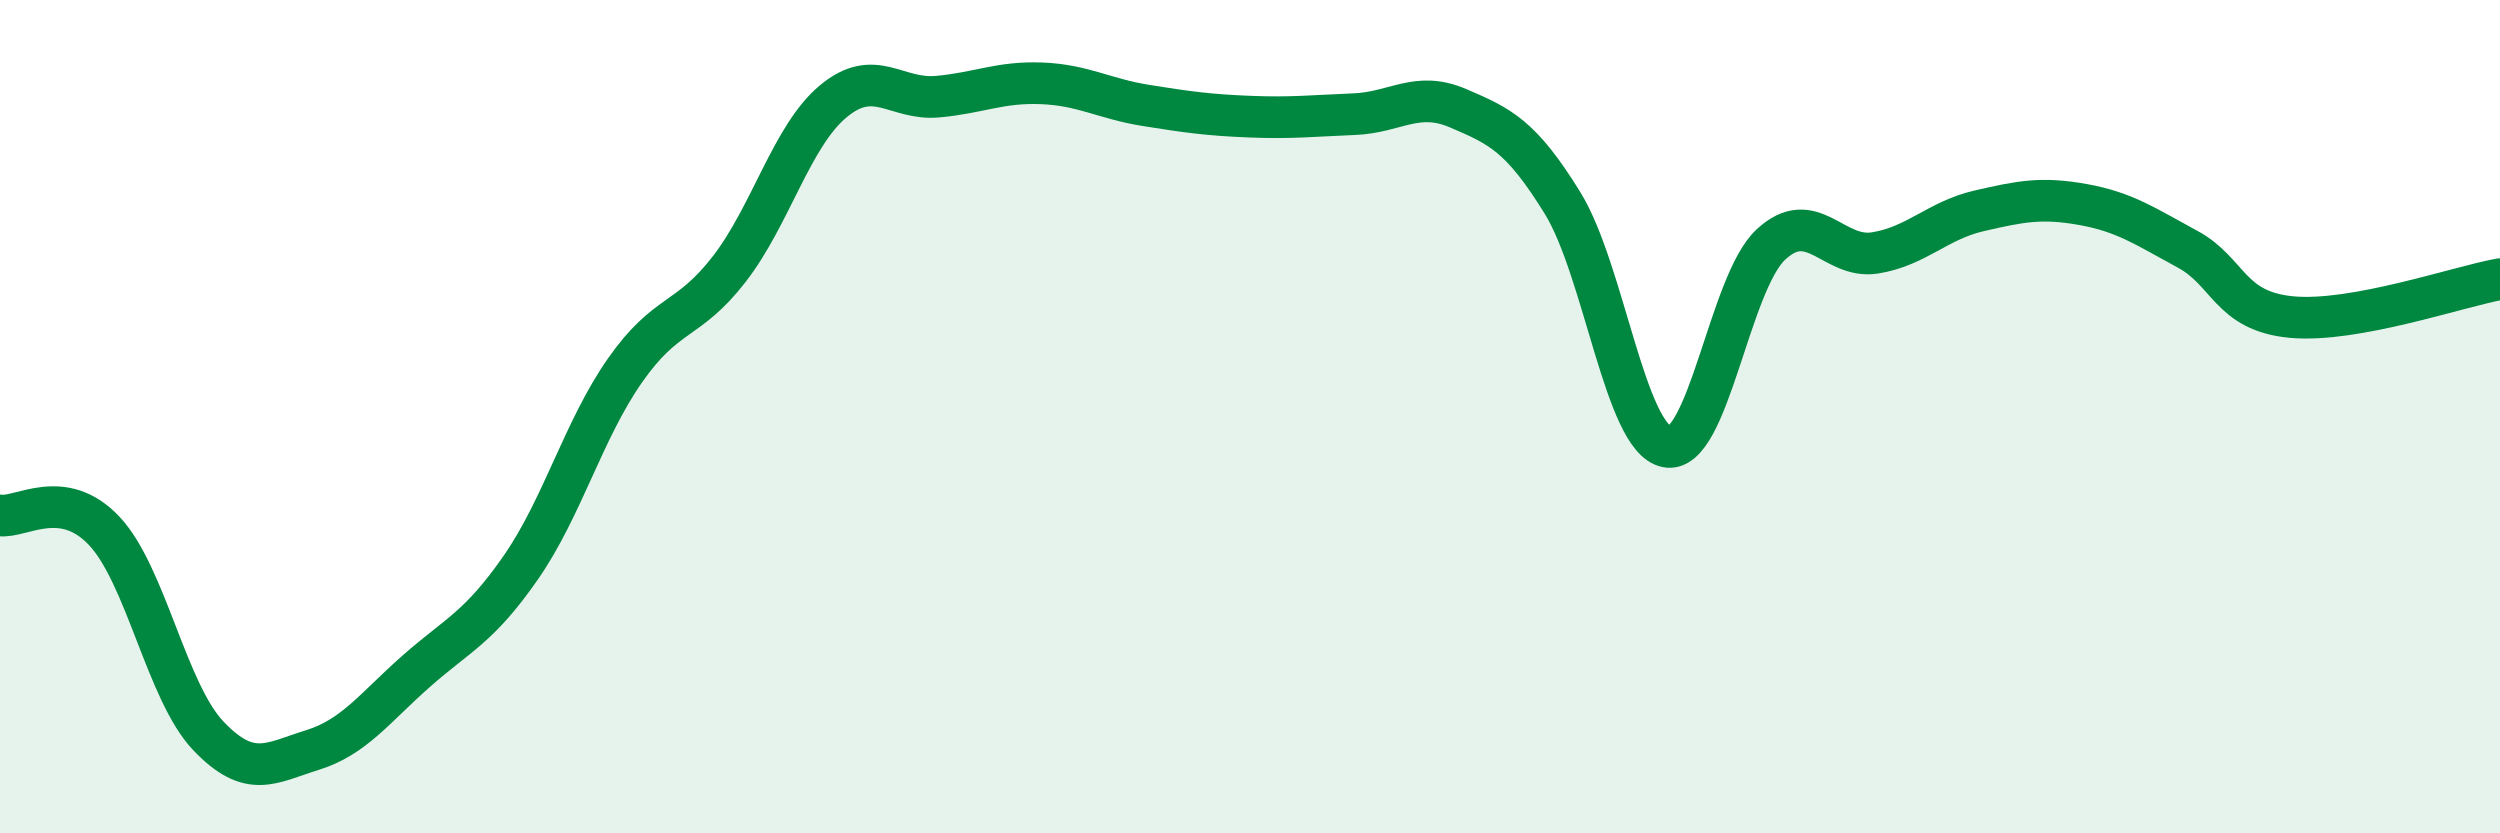
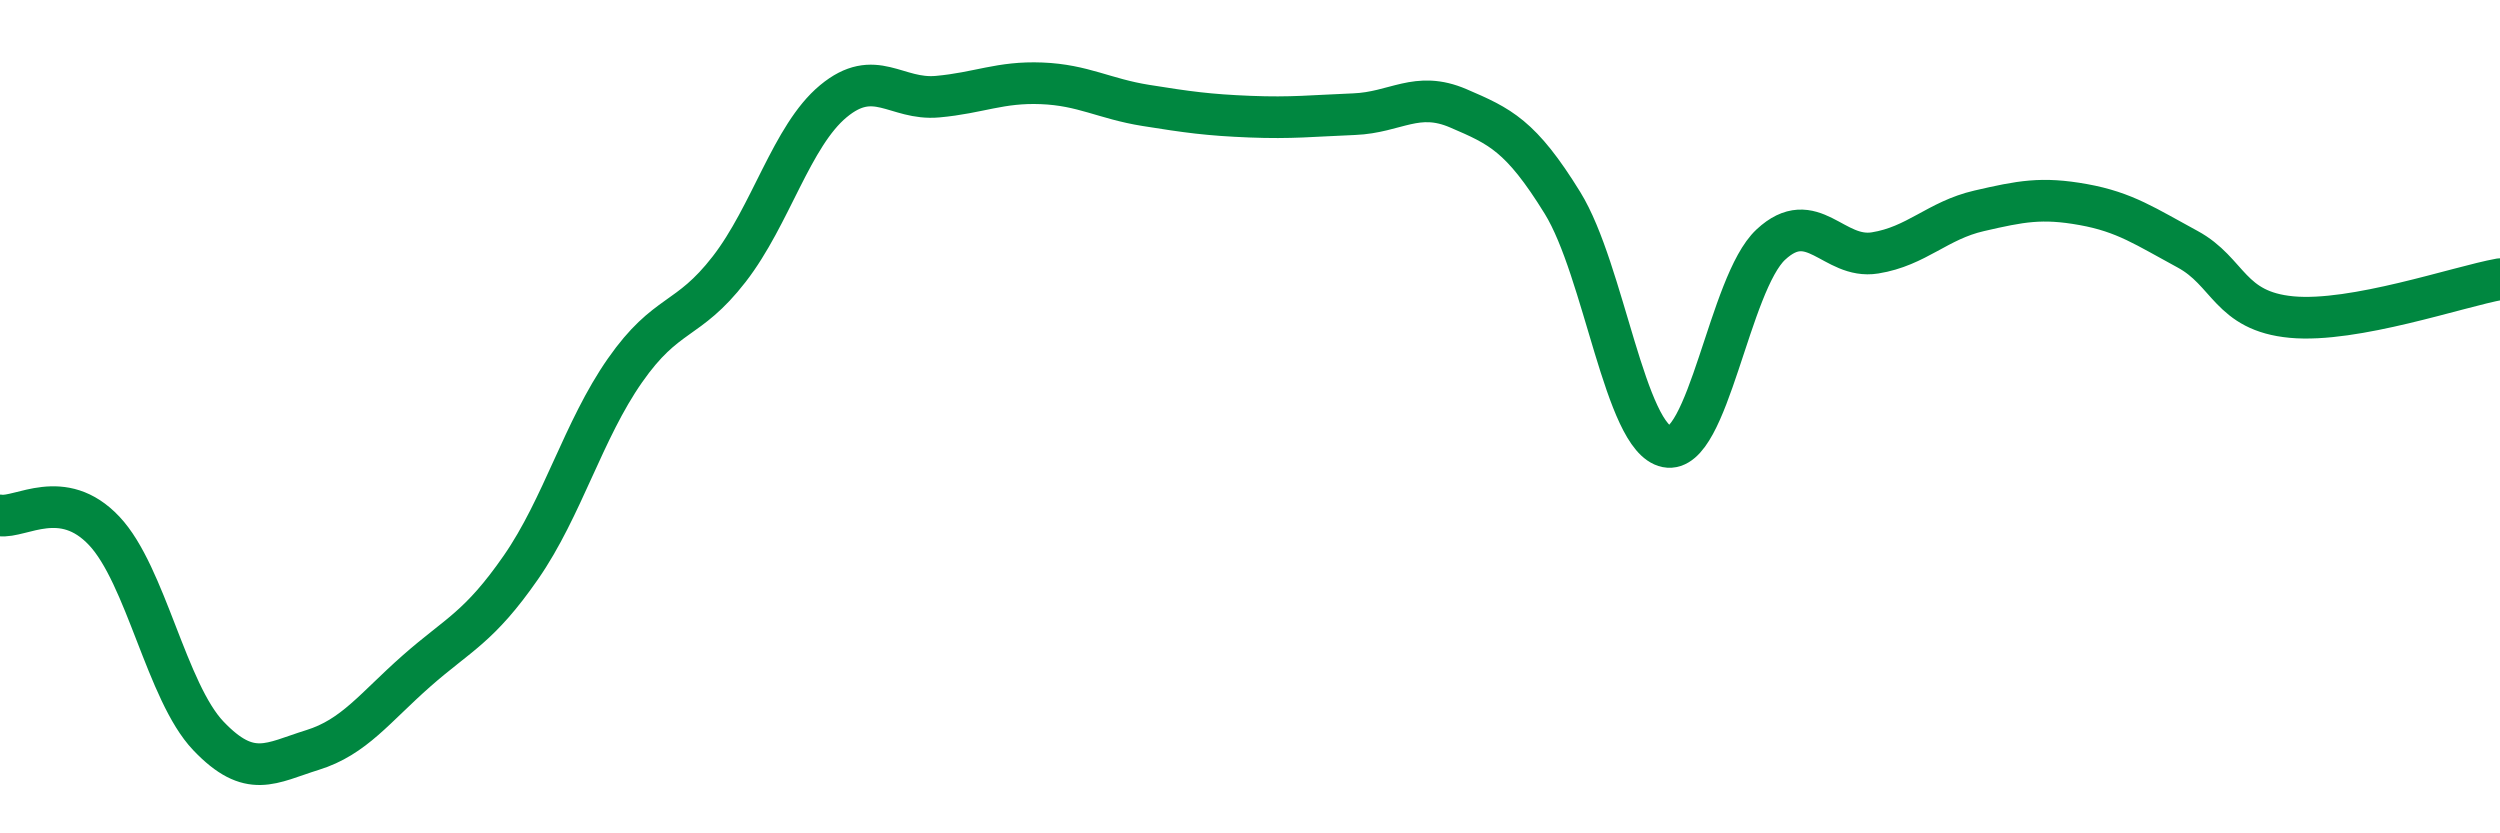
<svg xmlns="http://www.w3.org/2000/svg" width="60" height="20" viewBox="0 0 60 20">
-   <path d="M 0,12.37 C 0.5,12.44 1.5,11.68 2.5,12.74 C 3.5,13.8 4,16.61 5,17.66 C 6,18.71 6.5,18.31 7.5,18 C 8.5,17.69 9,16.98 10,16.1 C 11,15.22 11.5,15.06 12.5,13.62 C 13.5,12.18 14,10.32 15,8.89 C 16,7.46 16.5,7.75 17.5,6.46 C 18.5,5.17 19,3.26 20,2.43 C 21,1.6 21.5,2.41 22.5,2.32 C 23.5,2.23 24,1.96 25,2 C 26,2.04 26.5,2.37 27.5,2.53 C 28.5,2.69 29,2.76 30,2.8 C 31,2.84 31.5,2.78 32.5,2.74 C 33.5,2.7 34,2.17 35,2.6 C 36,3.03 36.5,3.25 37.5,4.87 C 38.5,6.49 39,10.52 40,10.72 C 41,10.92 41.5,6.8 42.5,5.87 C 43.5,4.94 44,6.23 45,6.07 C 46,5.91 46.5,5.29 47.5,5.06 C 48.5,4.83 49,4.73 50,4.91 C 51,5.09 51.5,5.44 52.5,5.98 C 53.5,6.52 53.5,7.47 55,7.61 C 56.5,7.75 59,6.88 60,6.7L60 20L0 20Z" fill="#008740" opacity="0.1" stroke-linecap="round" stroke-linejoin="round" />
  <path d="M 0,12.37 C 0.5,12.44 1.5,11.68 2.5,12.74 C 3.5,13.8 4,16.61 5,17.66 C 6,18.71 6.5,18.31 7.5,18 C 8.5,17.69 9,16.98 10,16.1 C 11,15.22 11.5,15.06 12.5,13.62 C 13.5,12.18 14,10.32 15,8.89 C 16,7.46 16.5,7.75 17.5,6.46 C 18.5,5.17 19,3.26 20,2.43 C 21,1.6 21.5,2.41 22.5,2.32 C 23.5,2.23 24,1.96 25,2 C 26,2.04 26.5,2.37 27.5,2.53 C 28.5,2.69 29,2.76 30,2.8 C 31,2.84 31.5,2.78 32.5,2.74 C 33.5,2.7 34,2.17 35,2.6 C 36,3.03 36.5,3.25 37.5,4.87 C 38.5,6.49 39,10.52 40,10.72 C 41,10.92 41.5,6.8 42.5,5.87 C 43.5,4.94 44,6.23 45,6.07 C 46,5.91 46.5,5.29 47.5,5.06 C 48.5,4.83 49,4.73 50,4.91 C 51,5.09 51.5,5.44 52.5,5.98 C 53.5,6.52 53.5,7.47 55,7.61 C 56.5,7.75 59,6.88 60,6.7" stroke="#008740" stroke-width="1" fill="none" stroke-linecap="round" stroke-linejoin="round" />
</svg>